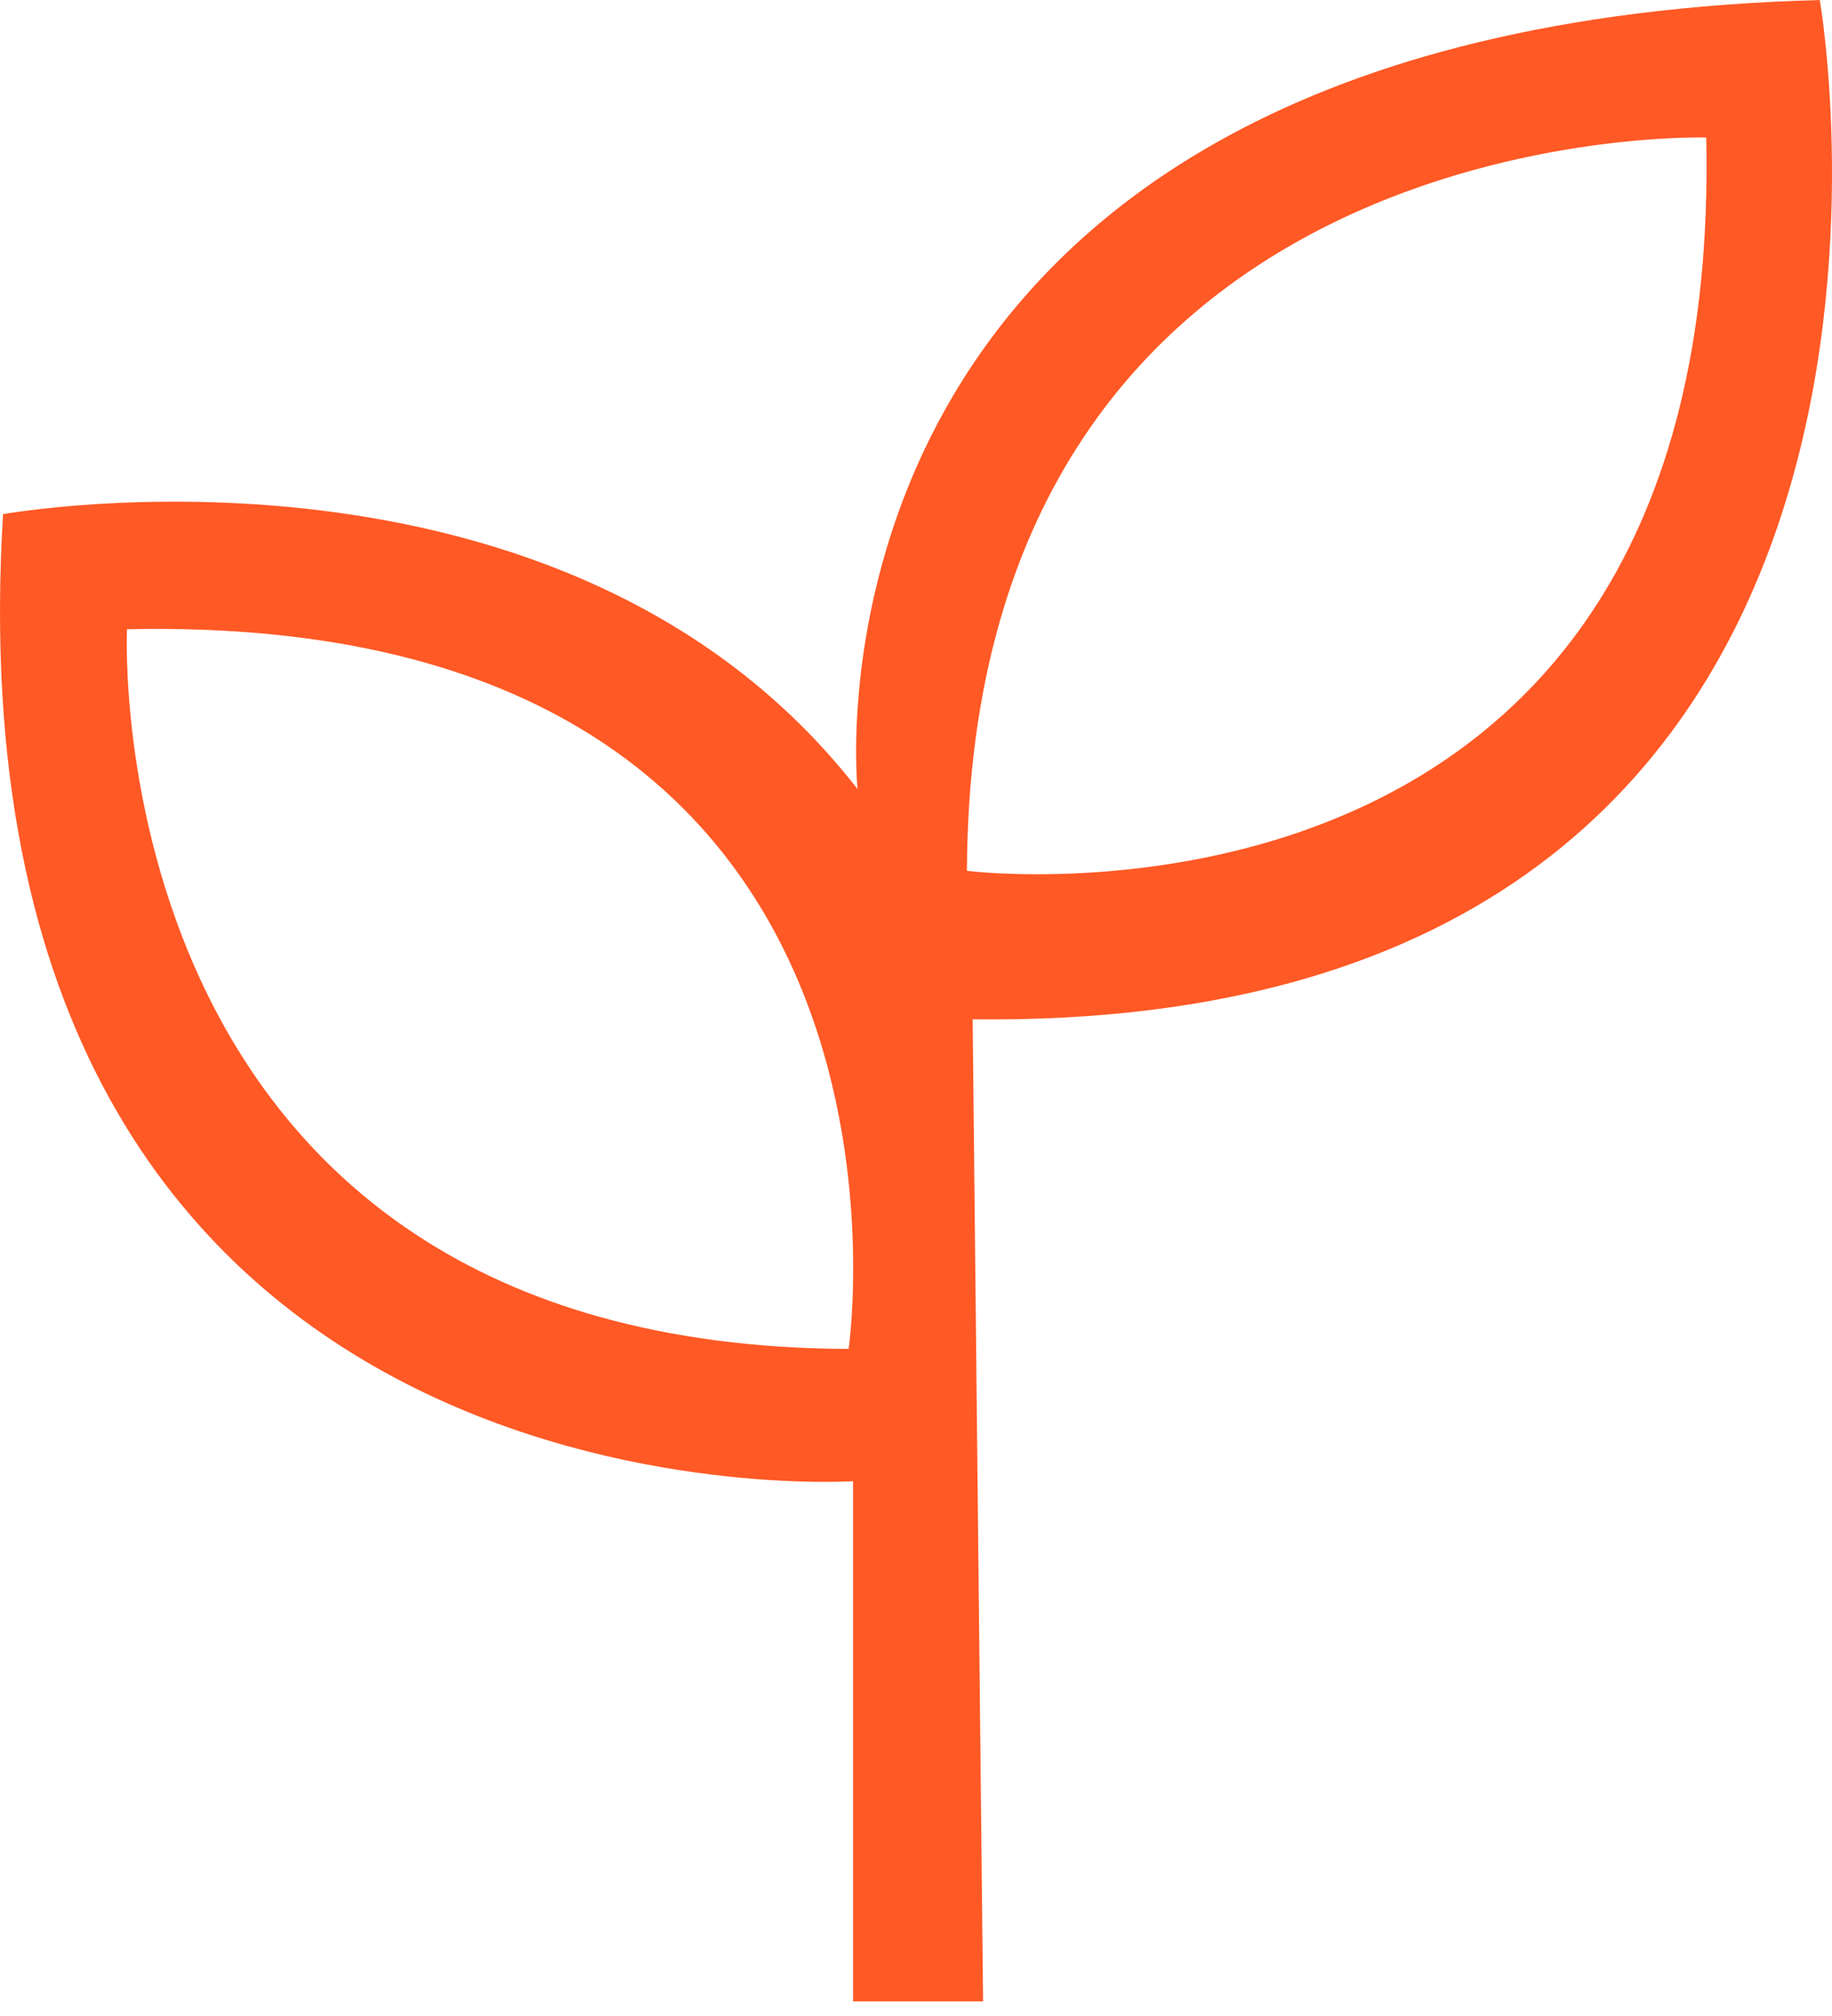
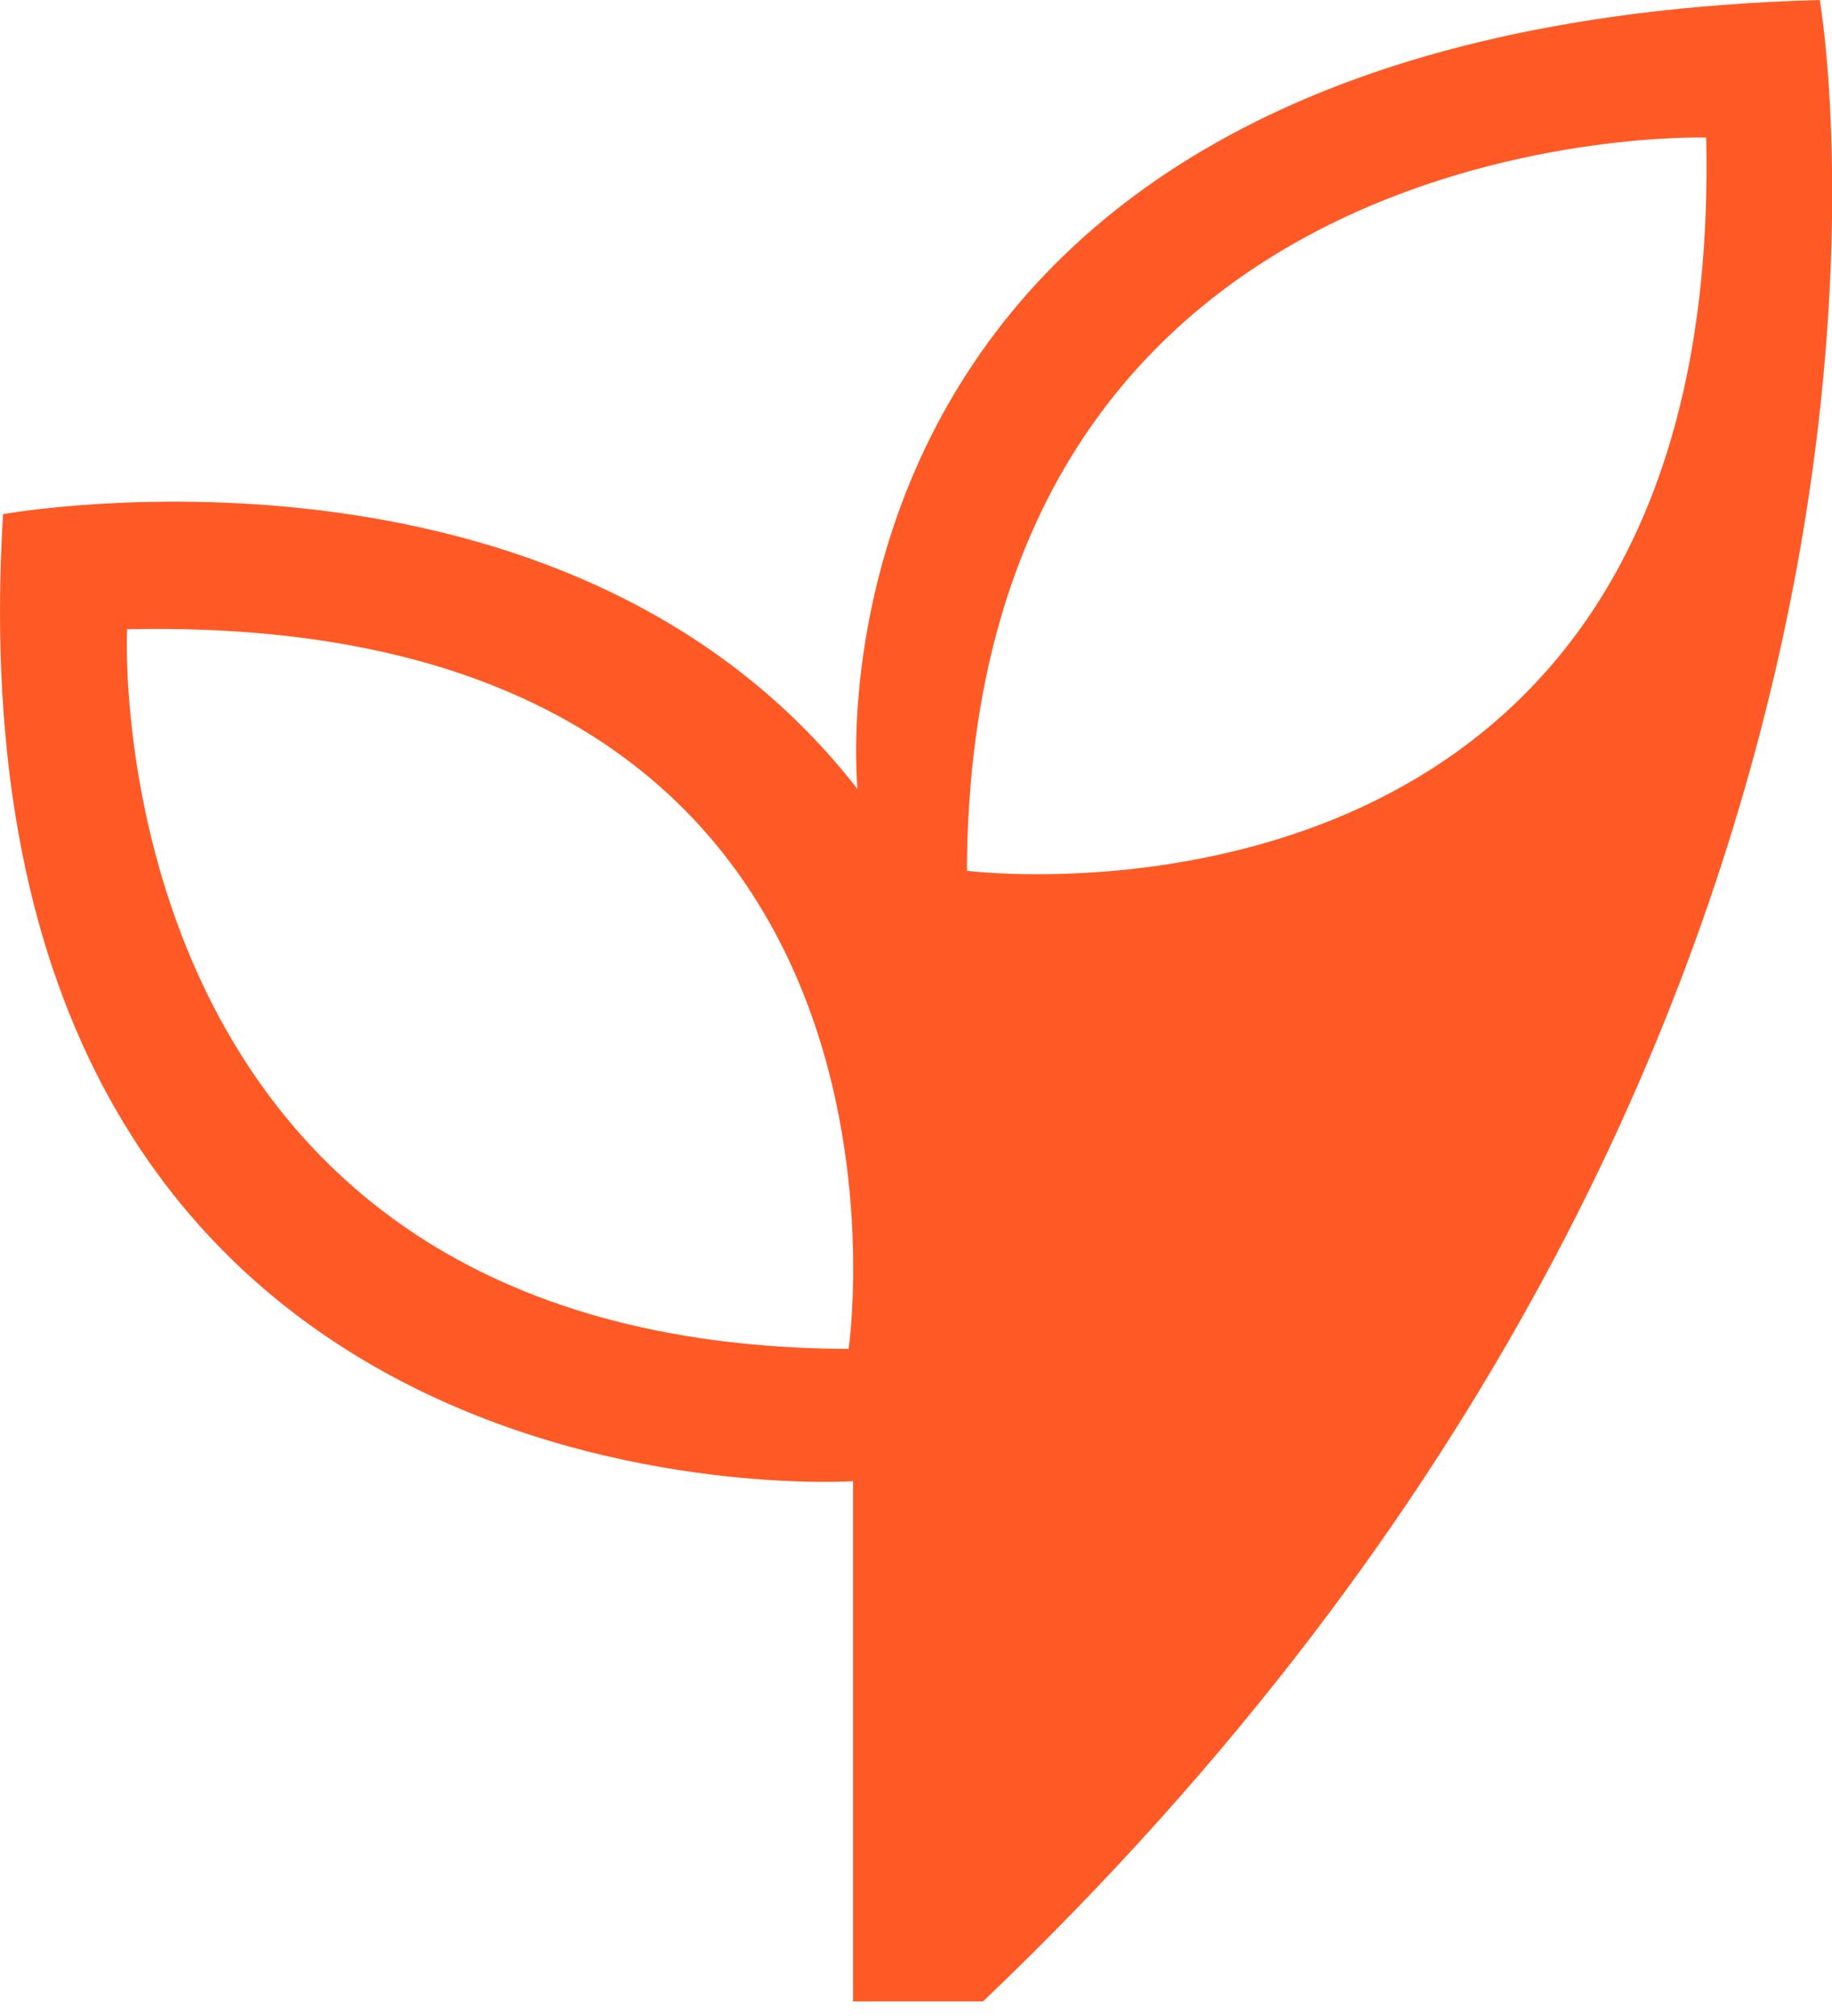
<svg xmlns="http://www.w3.org/2000/svg" width="50" height="55" viewBox="0 0 50 55" fill="none">
-   <path d="M23.283 40.41V54.6H26.831L26.546 27.809C54.599 28.136 49.666 0 49.666 0C21.203 0.775 23.405 21.529 23.405 21.529C15.414 11.254 0.083 14.027 0.083 14.027C-1.611 42.061 23.283 40.41 23.283 40.41ZM26.39 23.758C26.47 3.125 46.568 3.752 46.568 3.752C47.058 26.382 26.39 23.758 26.39 23.758ZM3.466 17.167C26.097 16.677 23.161 36.801 23.161 36.801C2.53 36.721 3.466 17.167 3.466 17.167Z" fill="#FF5925" />
+   <path d="M23.283 40.41V54.6H26.831C54.599 28.136 49.666 0 49.666 0C21.203 0.775 23.405 21.529 23.405 21.529C15.414 11.254 0.083 14.027 0.083 14.027C-1.611 42.061 23.283 40.41 23.283 40.41ZM26.39 23.758C26.47 3.125 46.568 3.752 46.568 3.752C47.058 26.382 26.39 23.758 26.39 23.758ZM3.466 17.167C26.097 16.677 23.161 36.801 23.161 36.801C2.53 36.721 3.466 17.167 3.466 17.167Z" fill="#FF5925" />
</svg>